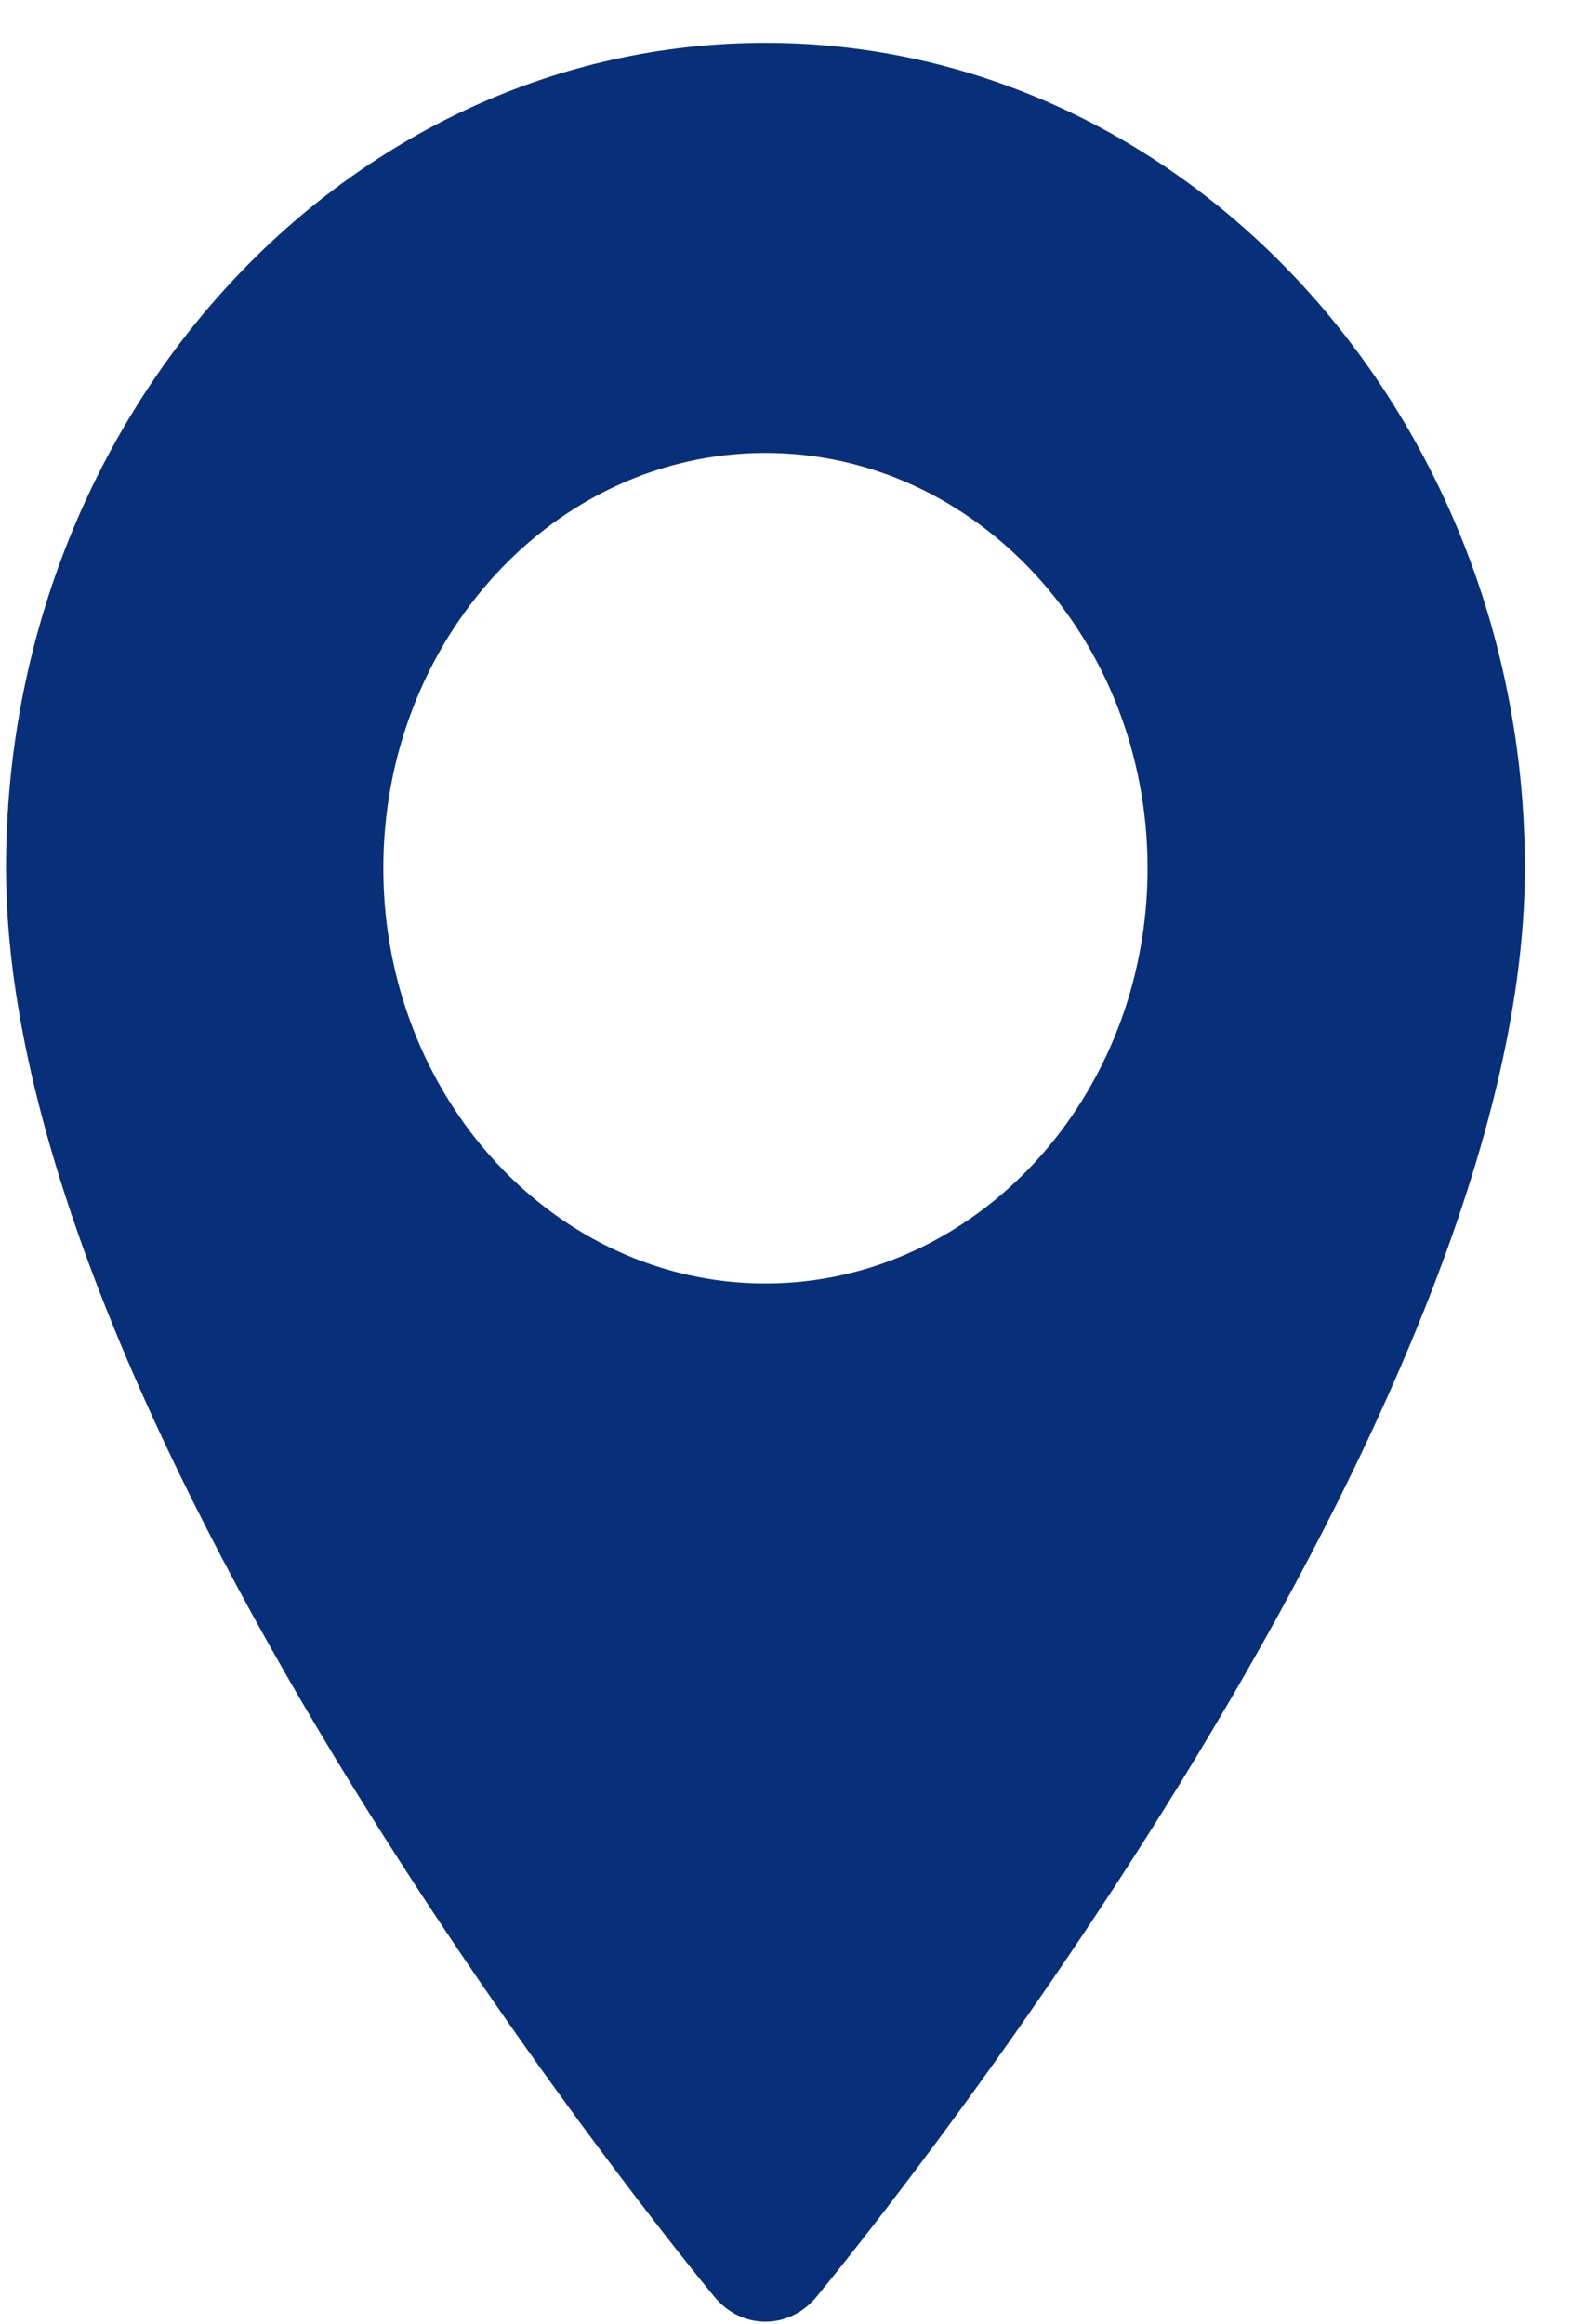
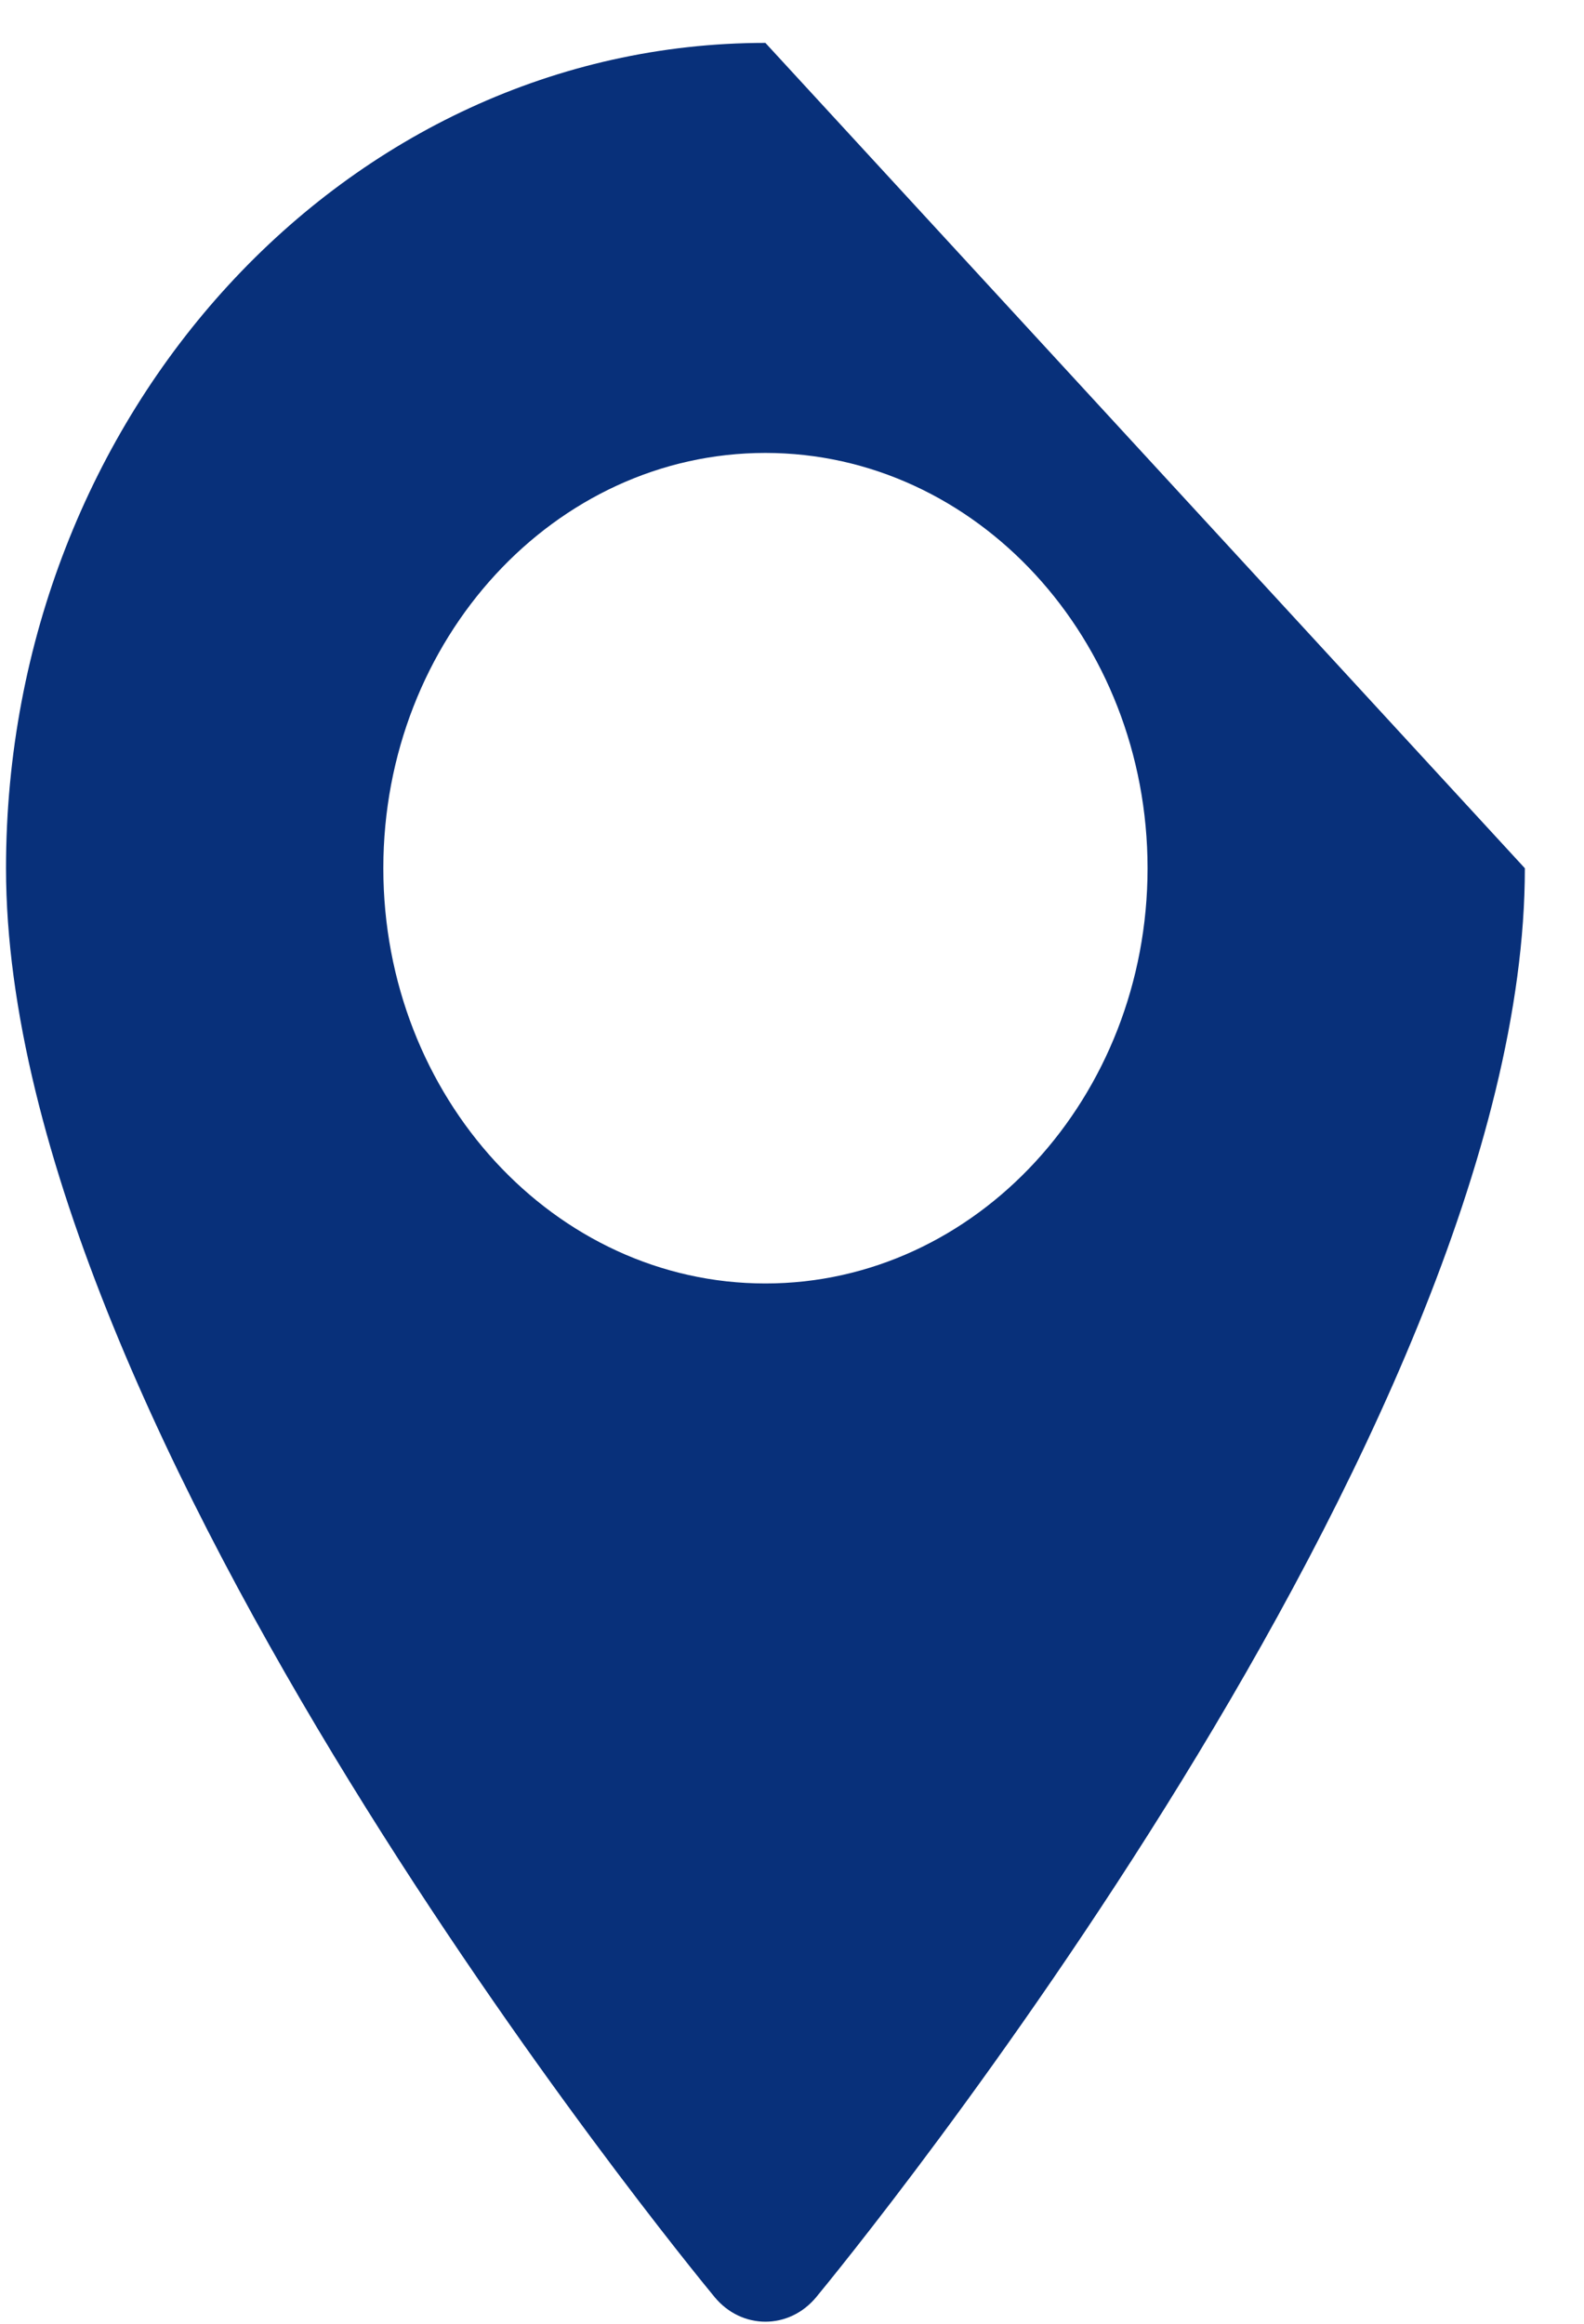
<svg xmlns="http://www.w3.org/2000/svg" width="15" height="22" viewBox="0 0 15 22" fill="none">
-   <path d="M7.248 0.406C3.283 0.406 0.057 3.911 0.057 8.22C0.057 13.566 6.493 21.415 6.767 21.747C7.024 22.058 7.473 22.058 7.73 21.747C8.004 21.415 14.44 13.566 14.44 8.22C14.44 3.911 11.214 0.406 7.248 0.406ZM7.248 12.151C5.253 12.151 3.63 10.387 3.63 8.22C3.63 6.052 5.253 4.288 7.248 4.288C9.243 4.288 10.867 6.052 10.867 8.22C10.867 10.387 9.243 12.151 7.248 12.151Z" fill="#08307A" />
+   <path d="M7.248 0.406C3.283 0.406 0.057 3.911 0.057 8.22C0.057 13.566 6.493 21.415 6.767 21.747C7.024 22.058 7.473 22.058 7.73 21.747C8.004 21.415 14.44 13.566 14.44 8.22ZM7.248 12.151C5.253 12.151 3.63 10.387 3.63 8.22C3.63 6.052 5.253 4.288 7.248 4.288C9.243 4.288 10.867 6.052 10.867 8.22C10.867 10.387 9.243 12.151 7.248 12.151Z" fill="#08307A" />
</svg>